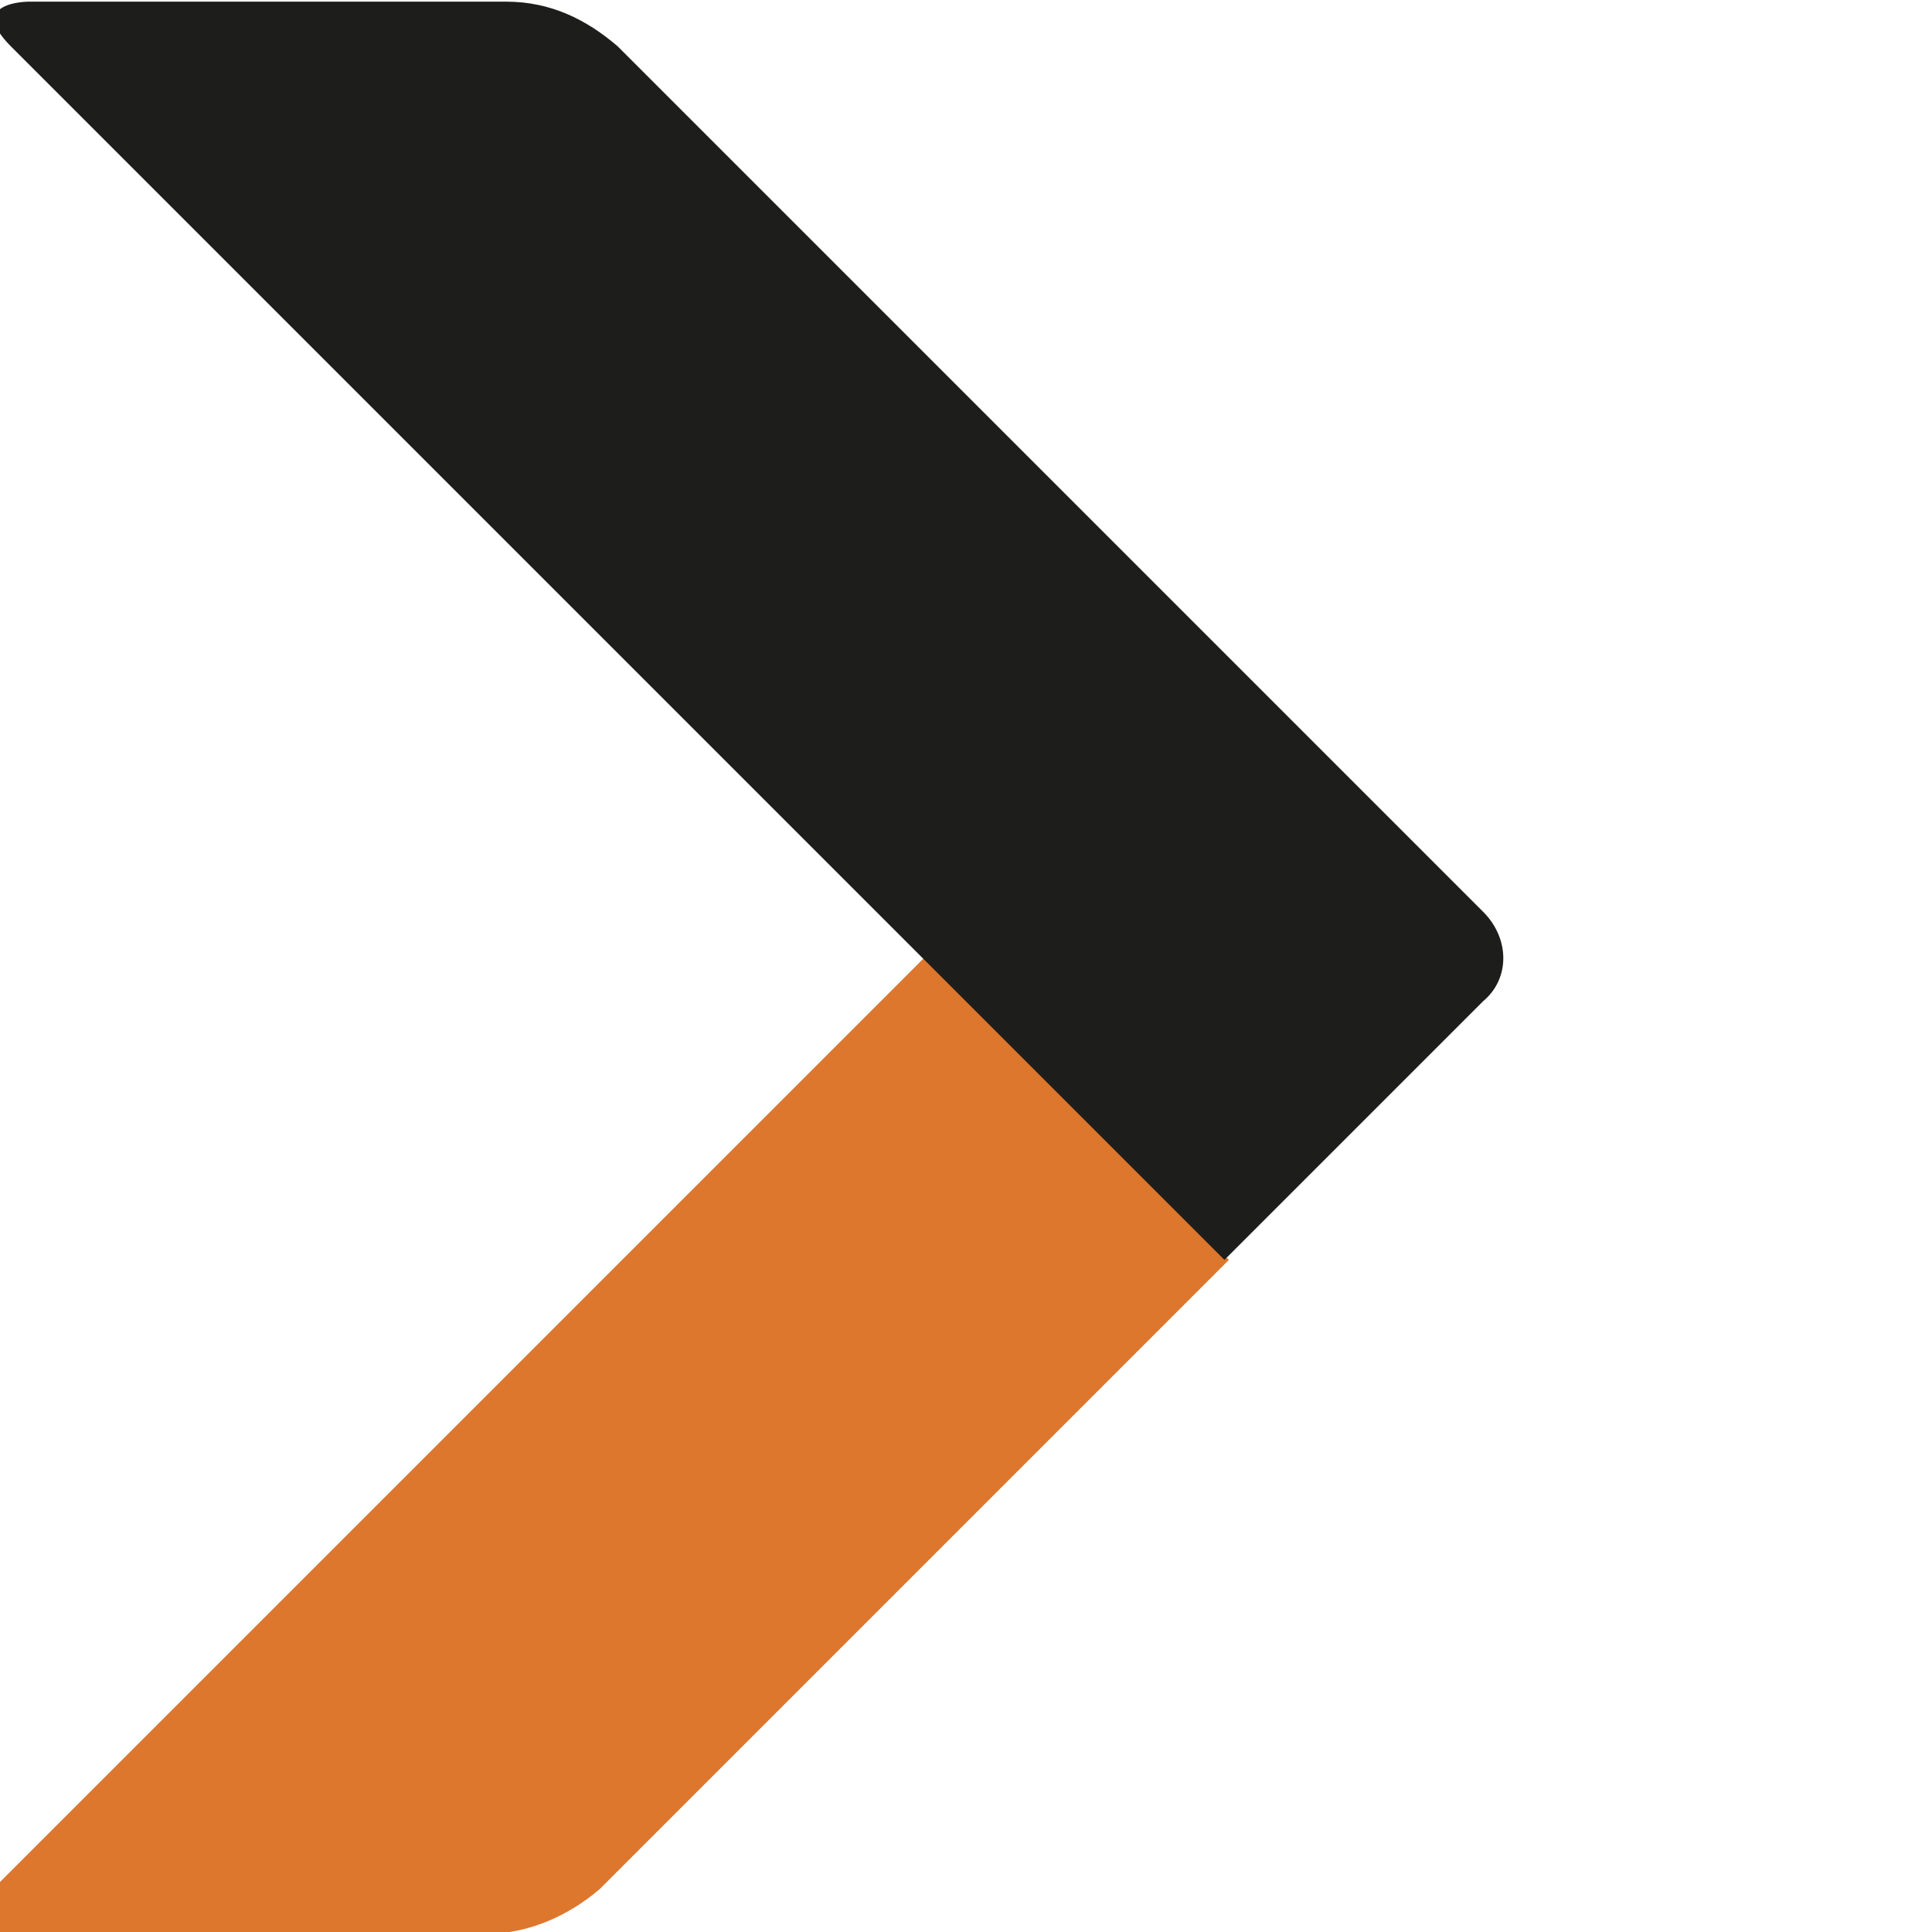
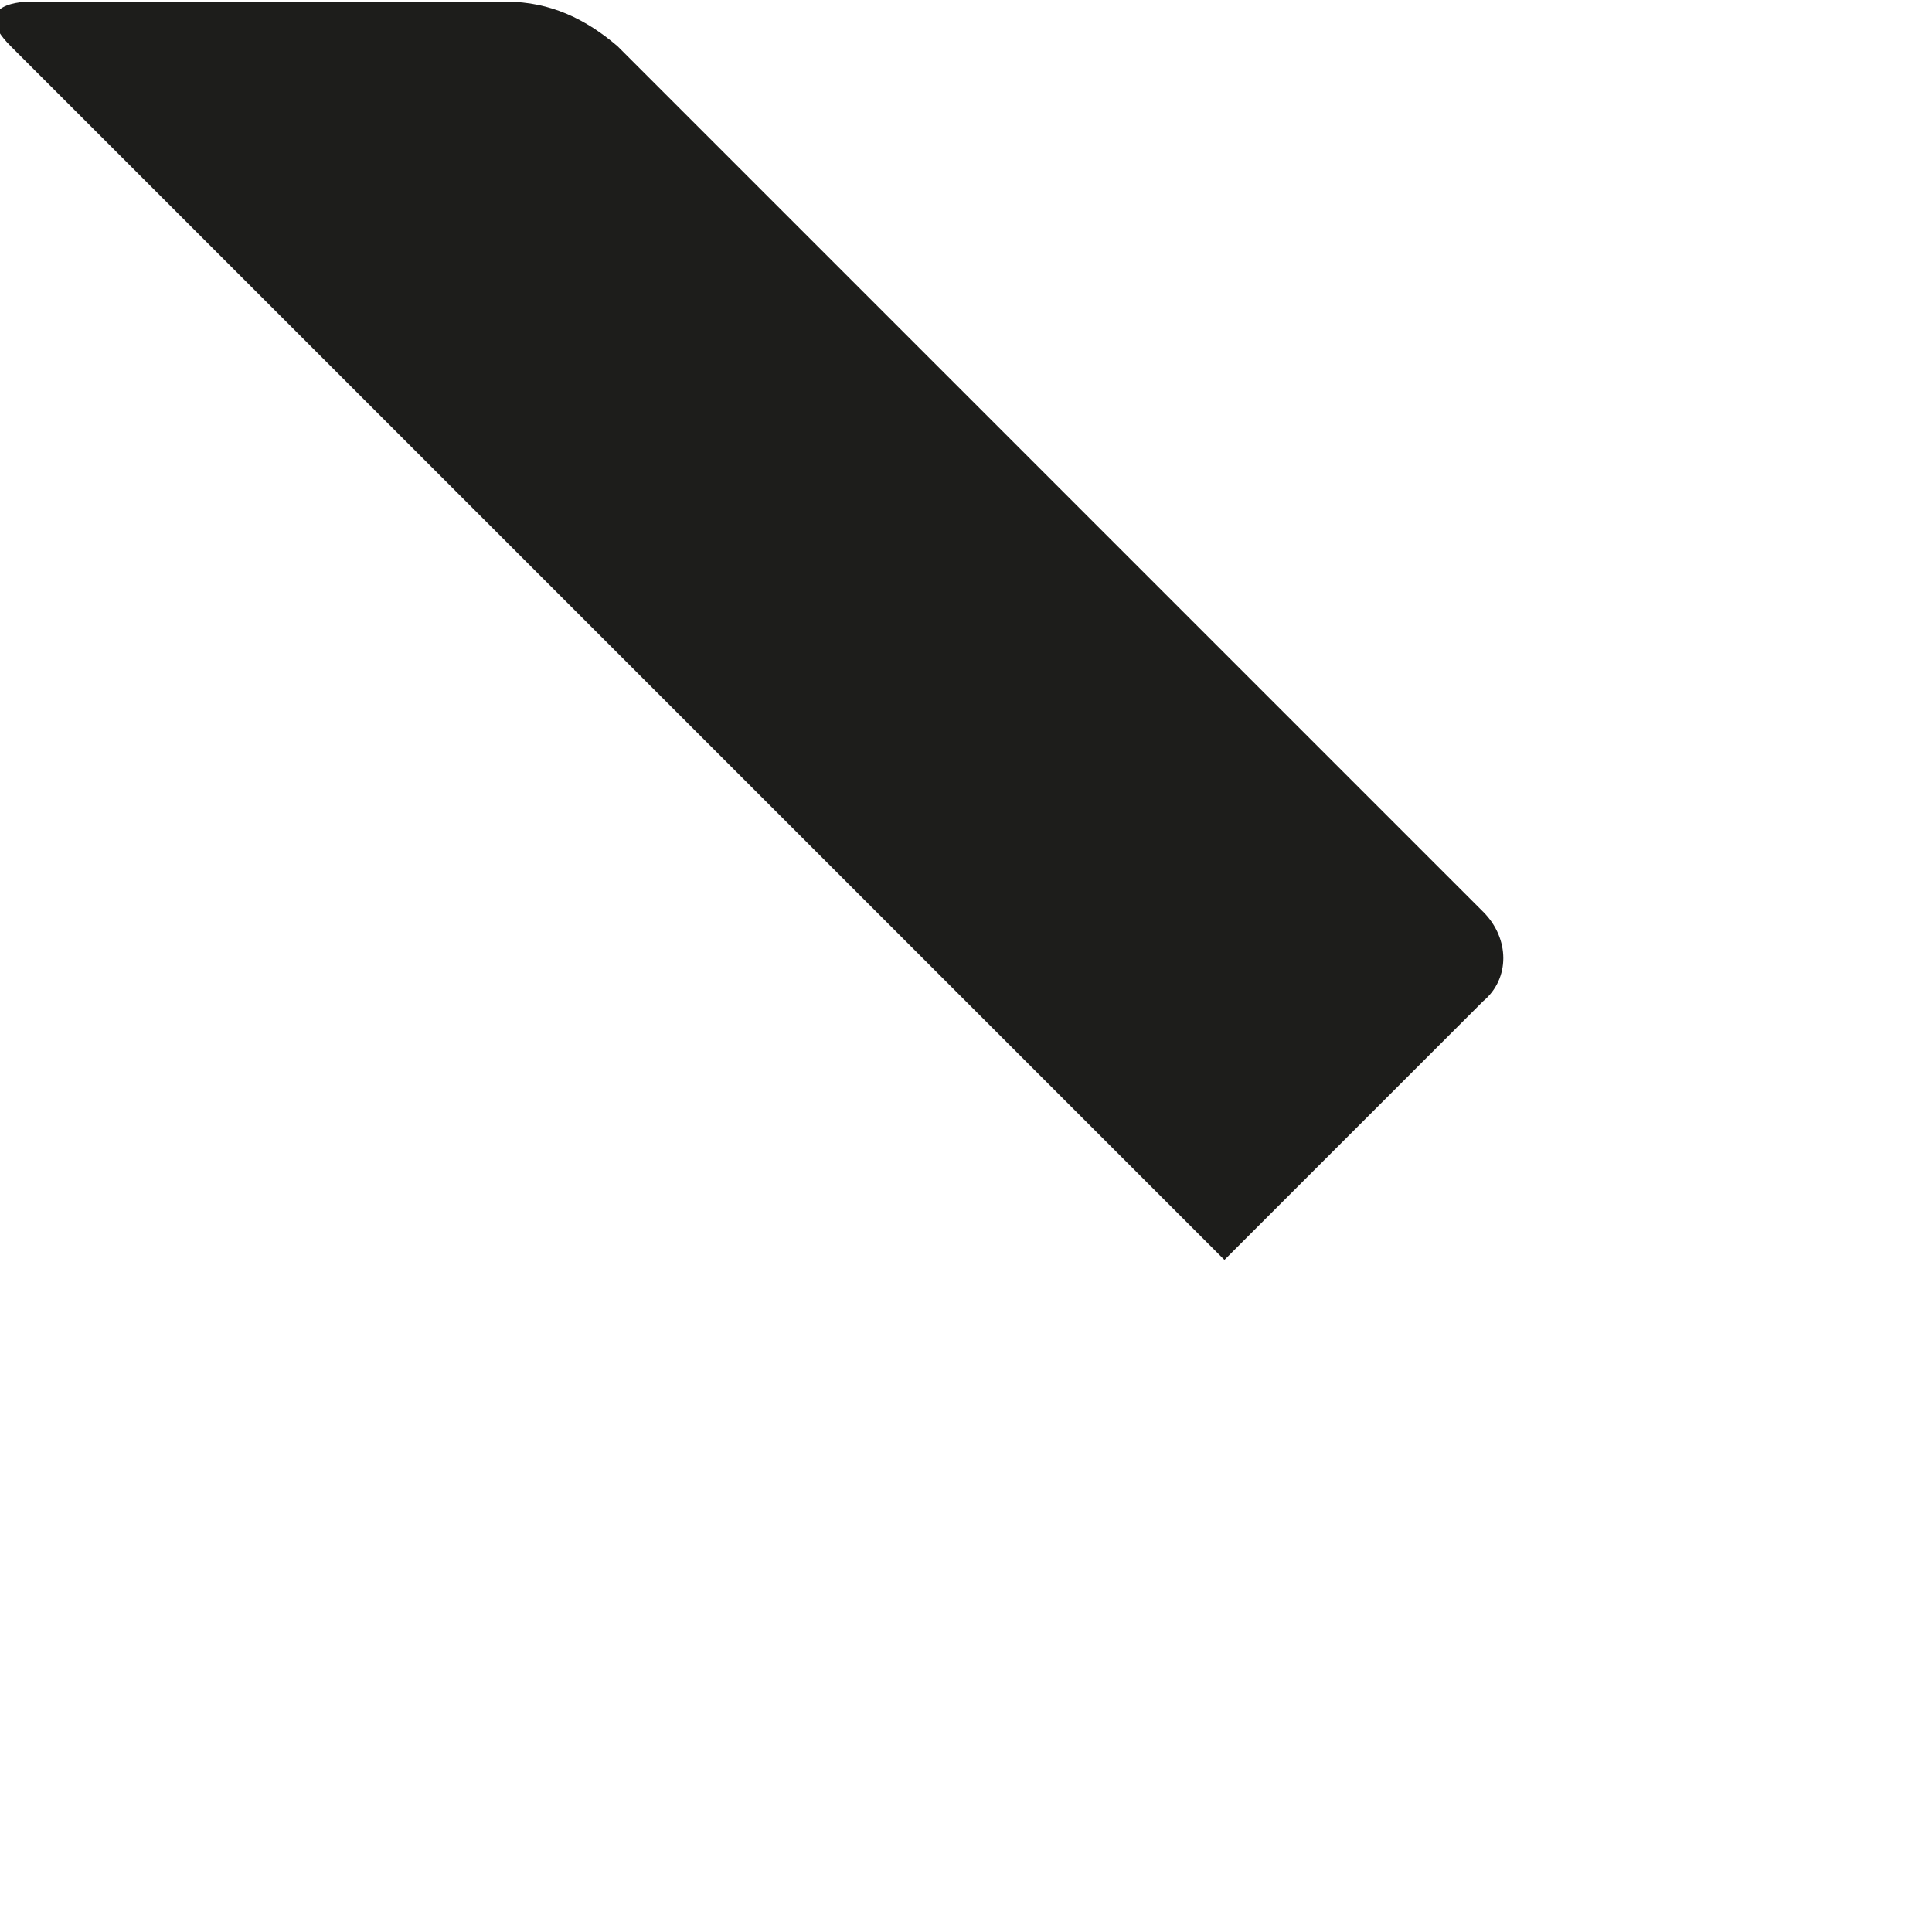
<svg xmlns="http://www.w3.org/2000/svg" version="1.1" id="Layer_1" x="0px" y="0px" viewBox="0 0 43.3 43.3" style="enable-background:new 0 0 43.3 43.3;" xml:space="preserve">
  <style type="text/css"> .st0{fill:#DD772D;} .st1{fill:#1D1D1B;} </style>
  <g id="Group_718" transform="translate(-405.158 -52.163)">
-     <path id="Path_2005" class="st0" d="M425.9,73.6L405,94.5c-1,1,0.4,1,0.4,1h10.7c0.9,0,1.8-0.4,2.5-1l14.1-14.1L425.9,73.6z" />
    <path id="Path_2006" class="st1" d="M438.4,74.6c0.6-0.5,0.6-1.4,0-2l0,0L419,53.2c-0.7-0.6-1.5-1-2.5-1h-10.7c0,0-1.4,0-0.4,1 l27.2,27.2L438.4,74.6z" />
-     <path id="Path_2007" class="st1" d="M457.6,59.4l6.8,19.9h0.1l6.4-19.9h9v28.9h-6V67.8h-0.1l-7.1,20.5h-4.9L454.8,68h-0.1v20.3h-6 V59.4H457.6z" />
    <path id="Path_2008" class="st1" d="M490.8,81.2c0.3,0.7,0.8,1.2,1.4,1.6s1.3,0.8,2,0.9c0.8,0.2,1.6,0.3,2.4,0.3 c0.6,0,1.2-0.1,1.8-0.1c0.6-0.1,1.2-0.3,1.8-0.5c0.6-0.3,1-0.6,1.4-1.1s0.6-1.2,0.6-1.8c0-0.7-0.2-1.4-0.8-1.9 c-0.6-0.5-1.2-0.9-2-1.2c-0.9-0.4-1.8-0.6-2.8-0.9c-1-0.2-2.1-0.5-3.1-0.8c-1.1-0.3-2.1-0.6-3.2-1c-1-0.4-1.9-0.9-2.8-1.5 c-0.8-0.6-1.5-1.4-2-2.3c-0.5-1-0.8-2.2-0.7-3.4c0-1.4,0.3-2.7,1-3.9c0.6-1.1,1.5-2,2.5-2.7c1.1-0.7,2.2-1.3,3.5-1.6 s2.6-0.5,3.9-0.5c1.5,0,2.9,0.2,4.4,0.5c1.3,0.3,2.6,0.9,3.7,1.6c1.1,0.8,2,1.7,2.6,2.9c0.7,1.3,1,2.8,1,4.3h-6.2 c0-0.7-0.2-1.5-0.6-2.1c-0.3-0.5-0.7-1-1.2-1.3s-1.1-0.6-1.8-0.7c-0.7-0.1-1.4-0.2-2.2-0.2c-0.5,0-1,0.1-1.5,0.2s-1,0.3-1.4,0.6 s-0.8,0.6-1,1c-0.3,0.5-0.4,1-0.4,1.5s0.1,1,0.3,1.4c0.3,0.4,0.8,0.8,1.3,1c0.9,0.4,1.7,0.7,2.6,0.9c1.1,0.3,2.6,0.7,4.4,1.1 c0.5,0.1,1.3,0.3,2.3,0.6c1,0.3,2,0.8,2.9,1.4c1,0.7,1.8,1.5,2.5,2.5c0.7,1.2,1.1,2.6,1,4c0,1.3-0.3,2.5-0.8,3.7 c-0.5,1.1-1.3,2.2-2.3,2.9c-1.1,0.9-2.4,1.5-3.8,1.9c-1.7,0.5-3.4,0.7-5.2,0.7c-1.6,0-3.1-0.2-4.6-0.6c-1.4-0.4-2.8-1-4-1.8 c-1.1-0.8-2.1-1.9-2.7-3.2c-0.7-1.4-1-3-1-4.6h6.2C490.2,79.6,490.4,80.4,490.8,81.2" />
    <path id="Path_2009" class="st1" d="M524.7,83c0.9,0,1.8-0.1,2.7-0.4s1.7-0.8,2.3-1.5c0.7-0.8,1.3-1.7,1.6-2.7 c0.4-1.3,0.6-2.7,0.6-4.1c0-1.3-0.1-2.7-0.4-4c-0.2-1.1-0.7-2.1-1.4-3s-1.6-1.5-2.6-1.9c-1.3-0.5-2.6-0.7-4-0.7h-4.5V83H524.7z M525.1,59.4c1.8,0,3.5,0.3,5.2,0.9c1.6,0.6,3,1.5,4.2,2.7c1.2,1.3,2.2,2.8,2.8,4.5c0.7,2,1,4.1,1,6.3c0,2-0.3,3.9-0.8,5.8 c-0.5,1.7-1.3,3.3-2.5,4.6c-1.1,1.3-2.5,2.4-4.1,3.1c-1.8,0.8-3.8,1.2-5.8,1.1h-12.4v-29H525.1z" />
    <path id="Path_2010" class="st1" d="M564.4,86.1c-2.2,1.9-5.2,2.9-9.1,2.9c-3.9,0-7-0.9-9.1-2.8s-3.2-4.8-3.2-8.8v-18h6.4v18 c0,0.8,0.1,1.5,0.2,2.3c0.2,1.5,1.2,2.8,2.7,3.4c1,0.4,2,0.6,3.1,0.5c2.3,0,3.8-0.5,4.7-1.5c1-1.4,1.4-3.1,1.3-4.8v-18h6.4v18 C567.7,81.3,566.6,84.2,564.4,86.1" />
-     <path id="Path_2011" class="st1" d="M579.9,59.4v12l11.3-12h7.9l-11.3,11.4l12.4,17.5h-8l-8.7-13l-3.6,3.7v9.3h-6.4V59.4H579.9z" />
+     <path id="Path_2011" class="st1" d="M579.9,59.4v12l11.3-12h7.9l-11.3,11.4h-8l-8.7-13l-3.6,3.7v9.3h-6.4V59.4H579.9z" />
    <path id="Path_2012" class="st1" d="M606.1,61.6c0.1,0,0.3,0,0.4-0.1c0.1,0,0.2-0.2,0.2-0.4c0-0.1,0-0.1-0.1-0.2 c0,0-0.1-0.1-0.2-0.1c-0.1,0-0.1,0-0.2-0.1c-0.1,0-0.1,0-0.2,0h-0.5v0.8L606.1,61.6z M606.2,60.3c0.3,0,0.6,0.1,0.9,0.2 c0.2,0.2,0.3,0.4,0.3,0.7c0,0.1,0,0.2-0.1,0.4c0,0.1-0.1,0.2-0.2,0.2c-0.1,0.1-0.2,0.1-0.3,0.1s-0.2,0.1-0.3,0.1l0.8,1.4h-0.6 l-0.8-1.3h-0.4v1.3h-0.6v-3.1C604.9,60.3,606.2,60.3,606.2,60.3z M604.2,62.7c0.1,0.3,0.3,0.5,0.4,0.7c0.2,0.2,0.4,0.4,0.7,0.5 s0.5,0.2,0.8,0.2s0.6-0.1,0.8-0.2c0.2-0.1,0.5-0.3,0.7-0.5s0.3-0.4,0.4-0.7c0.2-0.6,0.2-1.2,0-1.7c-0.1-0.3-0.3-0.5-0.4-0.7 c-0.8-0.8-2.1-0.8-2.9,0l0,0c-0.2,0.2-0.3,0.4-0.4,0.7C603.9,61.5,603.9,62.1,604.2,62.7 M603.5,60.7c0.1-0.3,0.4-0.6,0.6-0.9 c0.3-0.2,0.6-0.4,0.9-0.6c0.7-0.3,1.5-0.3,2.2,0c0.3,0.1,0.6,0.3,0.9,0.6c0.3,0.2,0.5,0.5,0.6,0.9c0.6,1.4,0,3-1.3,3.6 c-0.1,0-0.1,0.1-0.2,0.1c-0.7,0.3-1.5,0.3-2.2,0c-0.3-0.1-0.6-0.3-0.9-0.6c-0.3-0.2-0.5-0.5-0.6-0.9 C603.2,62.2,603.2,61.4,603.5,60.7" />
  </g>
</svg>